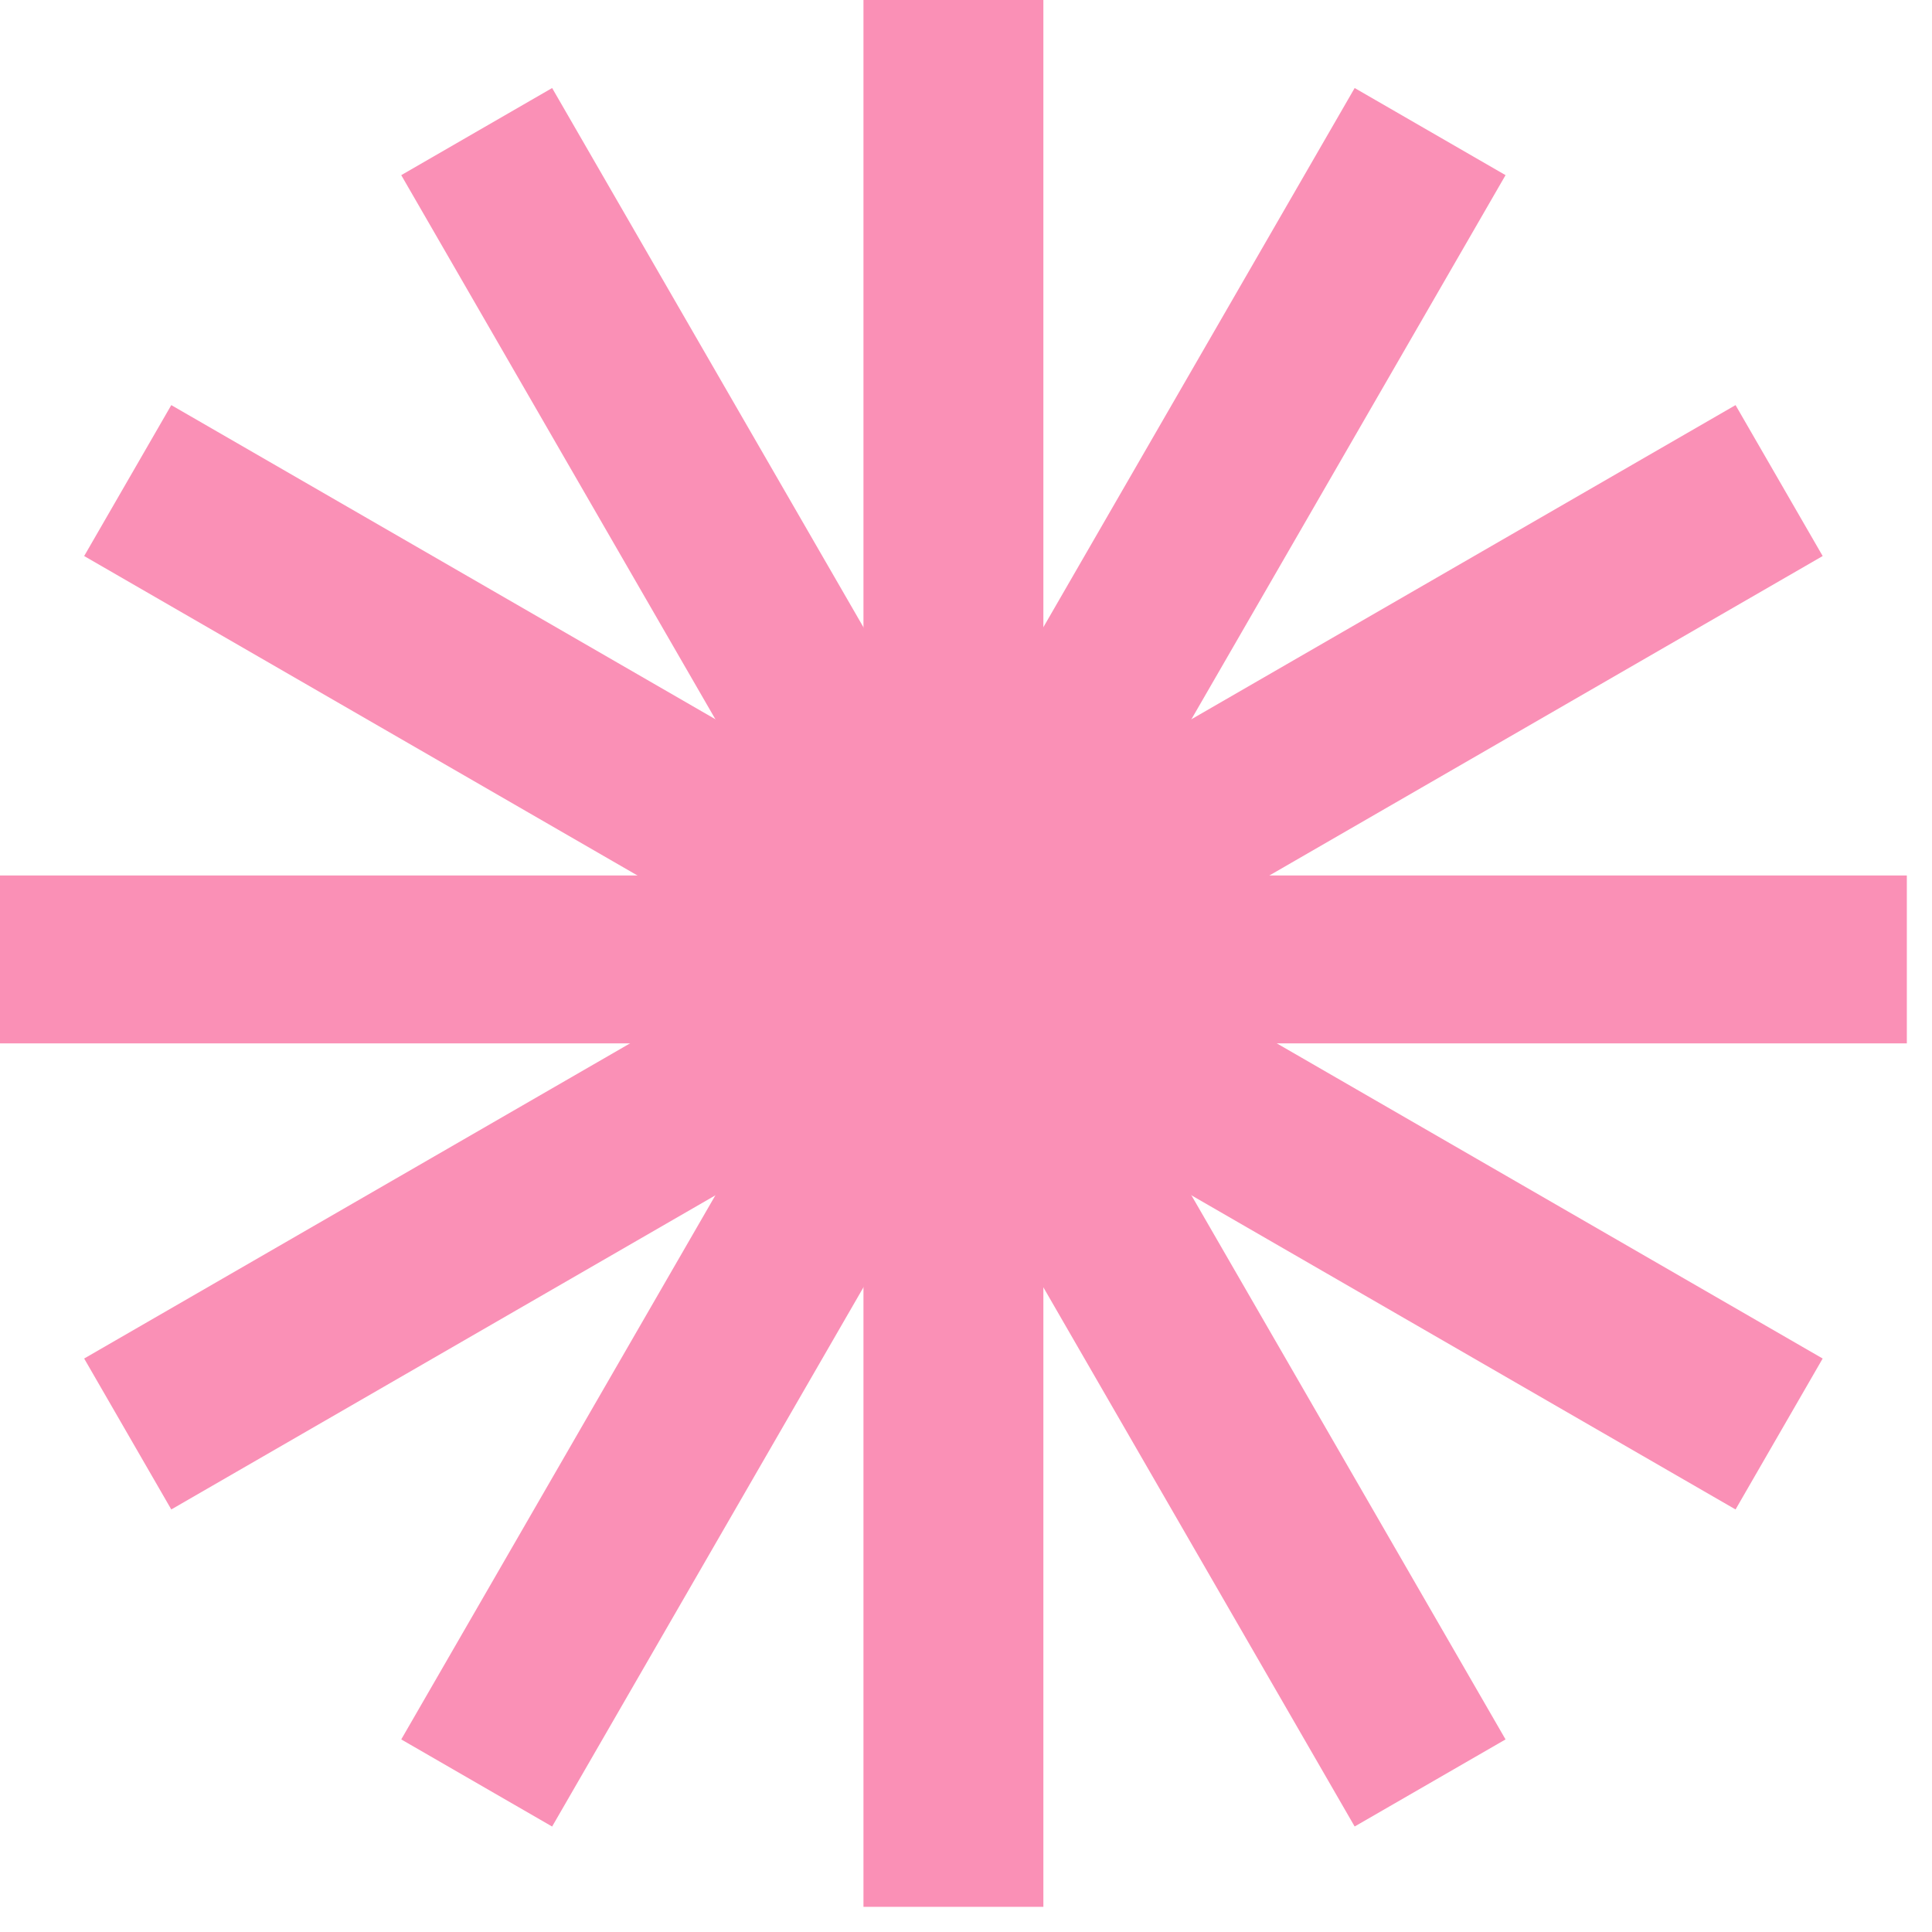
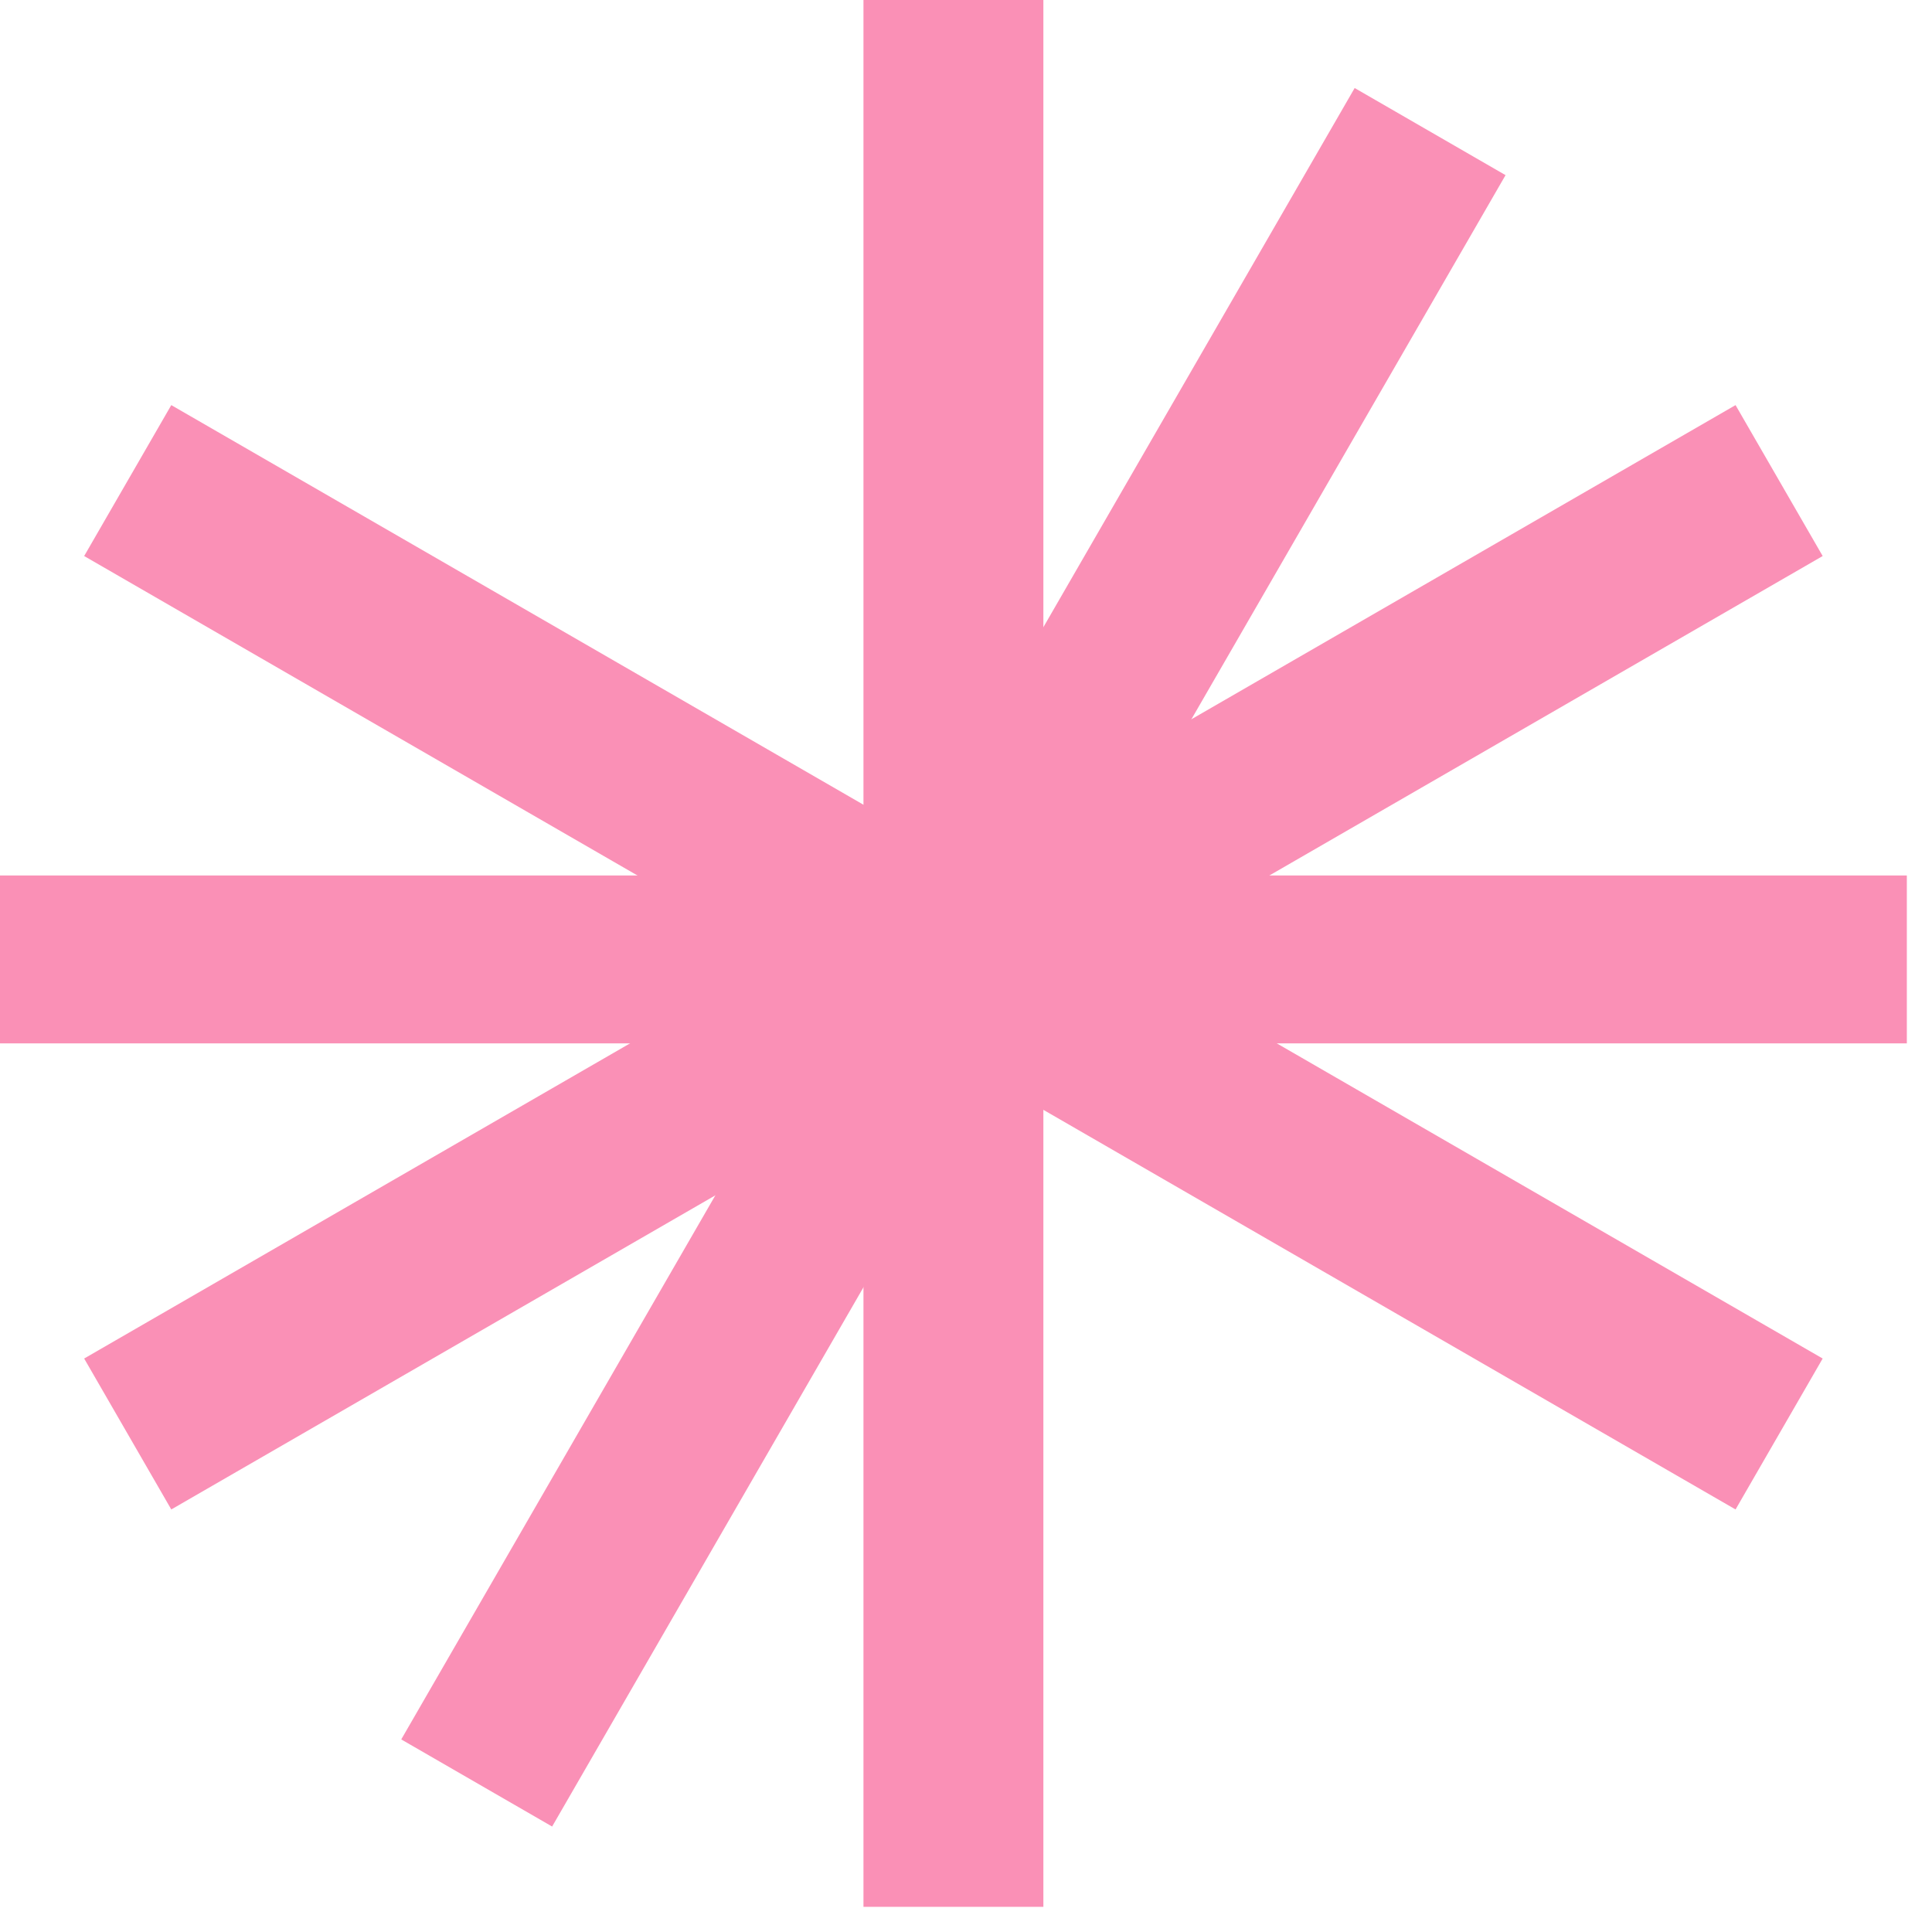
<svg xmlns="http://www.w3.org/2000/svg" width="41" height="41" viewBox="0 0 41 41" fill="none">
  <path d="M28.748 1.868L8.515 36.913L11.717 38.762L31.95 3.717L28.748 1.868Z" fill="#FA90B6" />
  <path d="M36.831 8.597L1.786 28.83L3.635 32.033L38.68 11.8L36.831 8.597Z" fill="#FA90B6" />
  <path d="M40.466 18.579H0V22.142H40.466V18.579Z" fill="#FA90B6" />
  <path d="M3.635 8.597L1.786 11.8L36.831 32.033L38.68 28.83L3.635 8.597Z" fill="#FA90B6" />
-   <path d="M11.717 1.868L8.515 3.717L28.748 38.761L31.95 36.913L11.717 1.868Z" fill="#FA90B6" />
  <path d="M22.142 0H18.324V40.466H22.142V0Z" fill="#FA90B6" />
</svg>